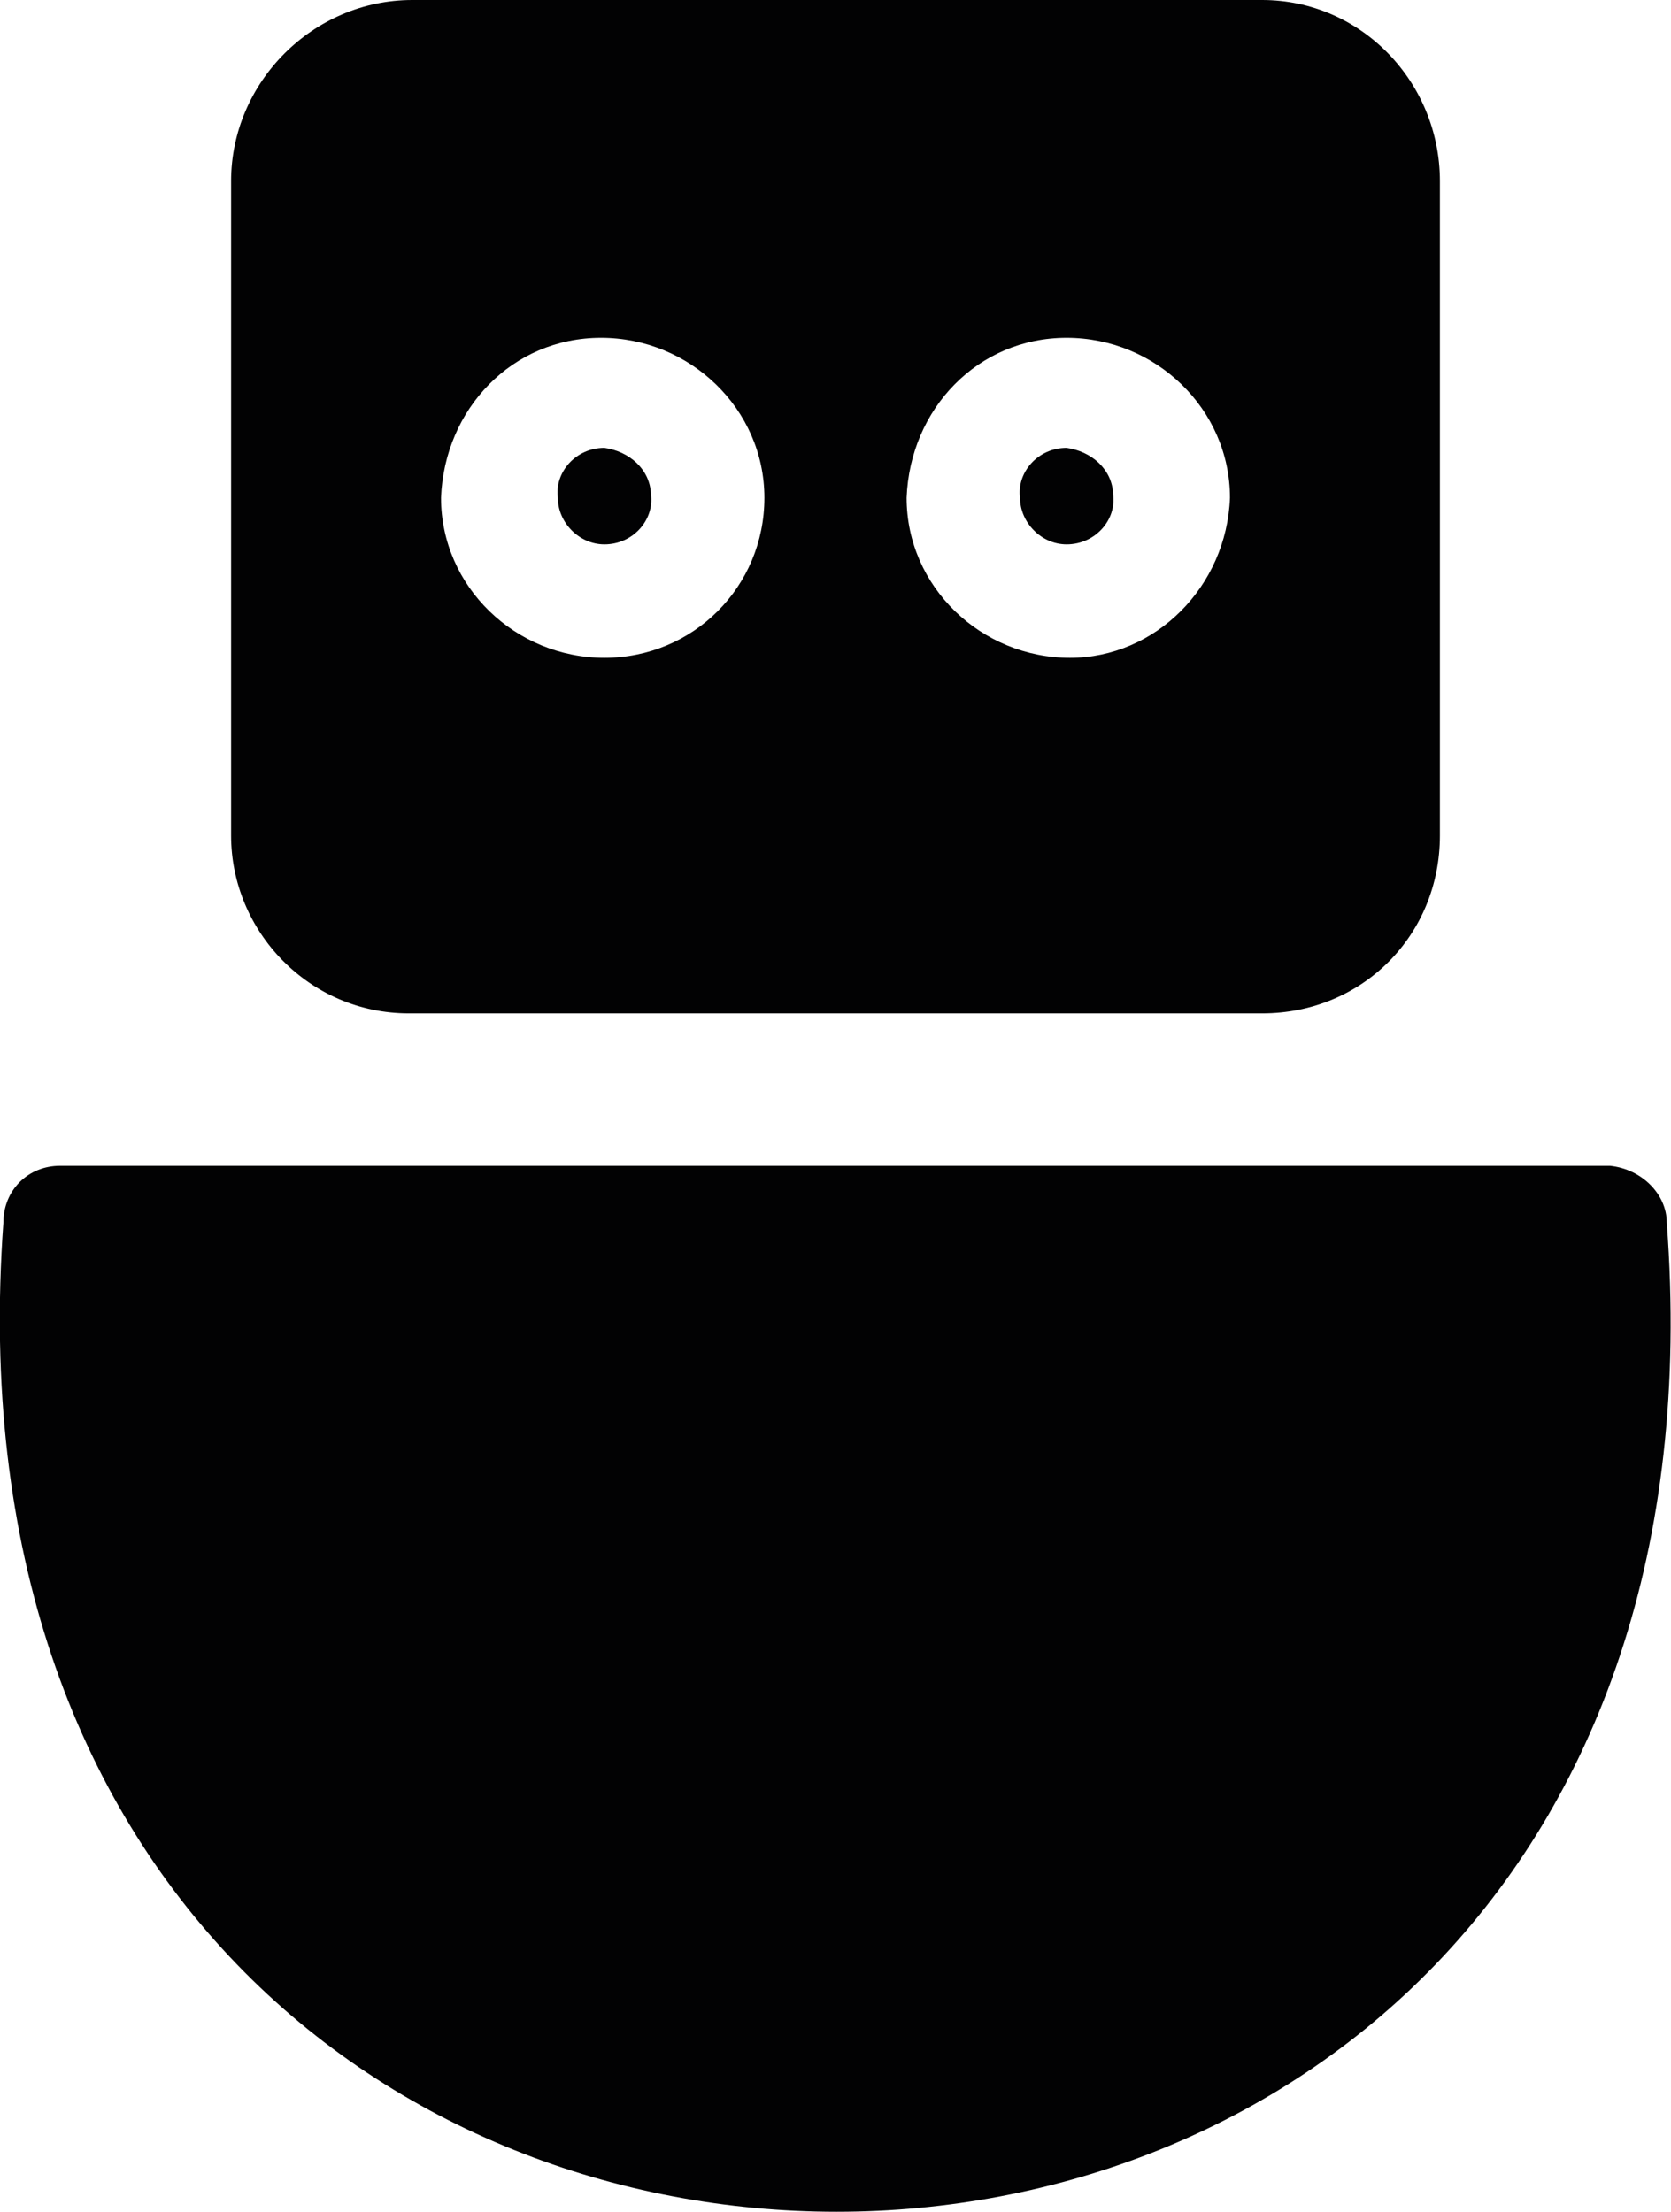
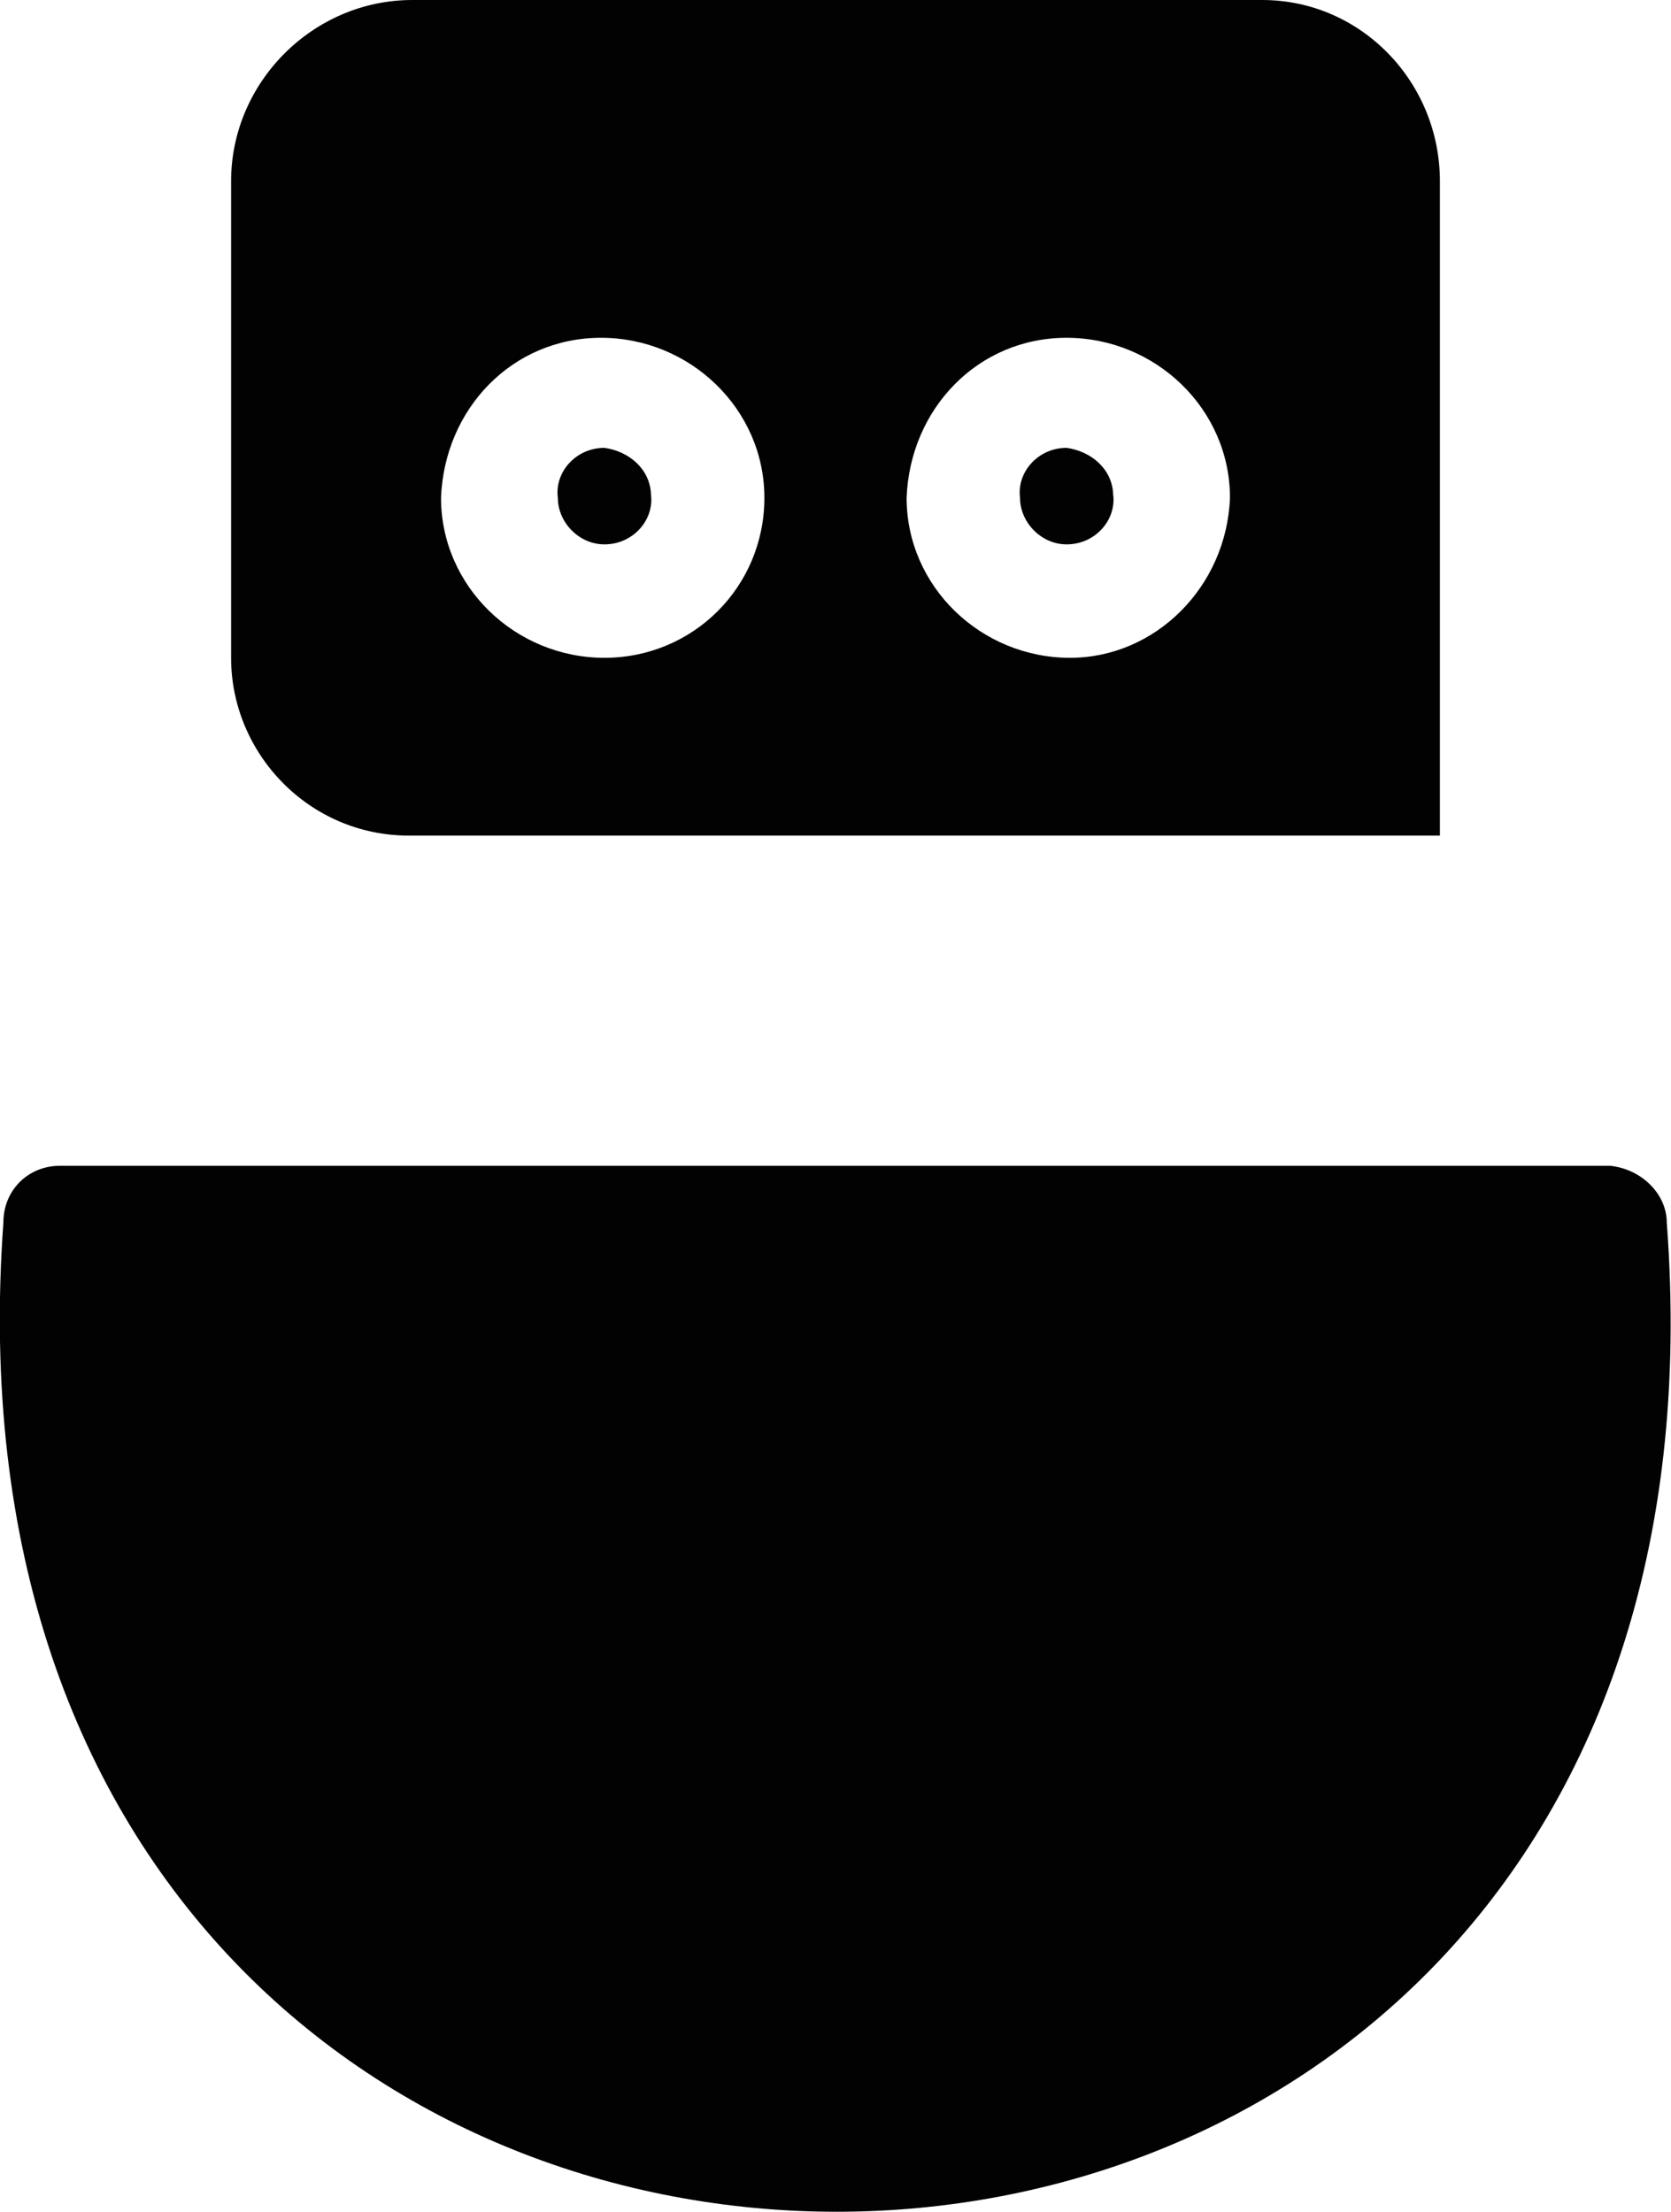
<svg xmlns="http://www.w3.org/2000/svg" version="1.1" id="Layer_1" x="0px" y="0px" viewBox="0 0 197.4 261.3" style="enable-background:new 0 0 197.4 261.3;" xml:space="preserve">
  <style type="text/css">
	.st0{fill:#020203;}
</style>
  <g id="bot_00000160871116441529050890000007867073548536933546_">
-     <path class="st0" d="M196.9,144.4c11.8,155.8-207.8,155.8-196.5,0c0-3.8,2.9-6.7,6.7-6.7l0,0h183.1   C194,138.1,196.9,141.1,196.9,144.4L196.9,144.4z M170.1,21.4v77.3c0,11.8-9.2,21-21,21H48.3c-11.8,0-21-9.7-21-21V21.4   C27.3,9.7,37,0,48.7,0h100.4C160.8,0,170.1,9.7,170.1,21.4L170.1,21.4z M90.3,58.8c0-10.5-8.8-18.9-19.3-18.9s-18.5,8.4-18.9,18.9   c0,10.5,8.8,18.9,19.3,18.9S90.3,69.3,90.3,58.8z M145.3,58.8c0-10.5-8.8-18.9-19.3-18.9s-18.5,8.4-18.9,18.9   c0,10.5,8.8,18.9,19.3,18.9C136.5,77.7,144.9,69.3,145.3,58.8L145.3,58.8z M126,52.9c-3.4,0-5.9,2.9-5.5,5.9c0,2.9,2.5,5.5,5.5,5.5   c3.4,0,5.9-2.9,5.5-5.9C131.4,55.4,128.9,53.3,126,52.9L126,52.9z M71.4,52.9c-3.4,0-5.9,2.9-5.5,5.9c0,2.9,2.5,5.5,5.5,5.5   c3.4,0,5.9-2.9,5.5-5.9C76.8,55.4,74.3,53.3,71.4,52.9L71.4,52.9z" />
+     <path class="st0" d="M196.9,144.4c11.8,155.8-207.8,155.8-196.5,0c0-3.8,2.9-6.7,6.7-6.7l0,0h183.1   C194,138.1,196.9,141.1,196.9,144.4L196.9,144.4z M170.1,21.4v77.3H48.3c-11.8,0-21-9.7-21-21V21.4   C27.3,9.7,37,0,48.7,0h100.4C160.8,0,170.1,9.7,170.1,21.4L170.1,21.4z M90.3,58.8c0-10.5-8.8-18.9-19.3-18.9s-18.5,8.4-18.9,18.9   c0,10.5,8.8,18.9,19.3,18.9S90.3,69.3,90.3,58.8z M145.3,58.8c0-10.5-8.8-18.9-19.3-18.9s-18.5,8.4-18.9,18.9   c0,10.5,8.8,18.9,19.3,18.9C136.5,77.7,144.9,69.3,145.3,58.8L145.3,58.8z M126,52.9c-3.4,0-5.9,2.9-5.5,5.9c0,2.9,2.5,5.5,5.5,5.5   c3.4,0,5.9-2.9,5.5-5.9C131.4,55.4,128.9,53.3,126,52.9L126,52.9z M71.4,52.9c-3.4,0-5.9,2.9-5.5,5.9c0,2.9,2.5,5.5,5.5,5.5   c3.4,0,5.9-2.9,5.5-5.9C76.8,55.4,74.3,53.3,71.4,52.9L71.4,52.9z" />
  </g>
</svg>